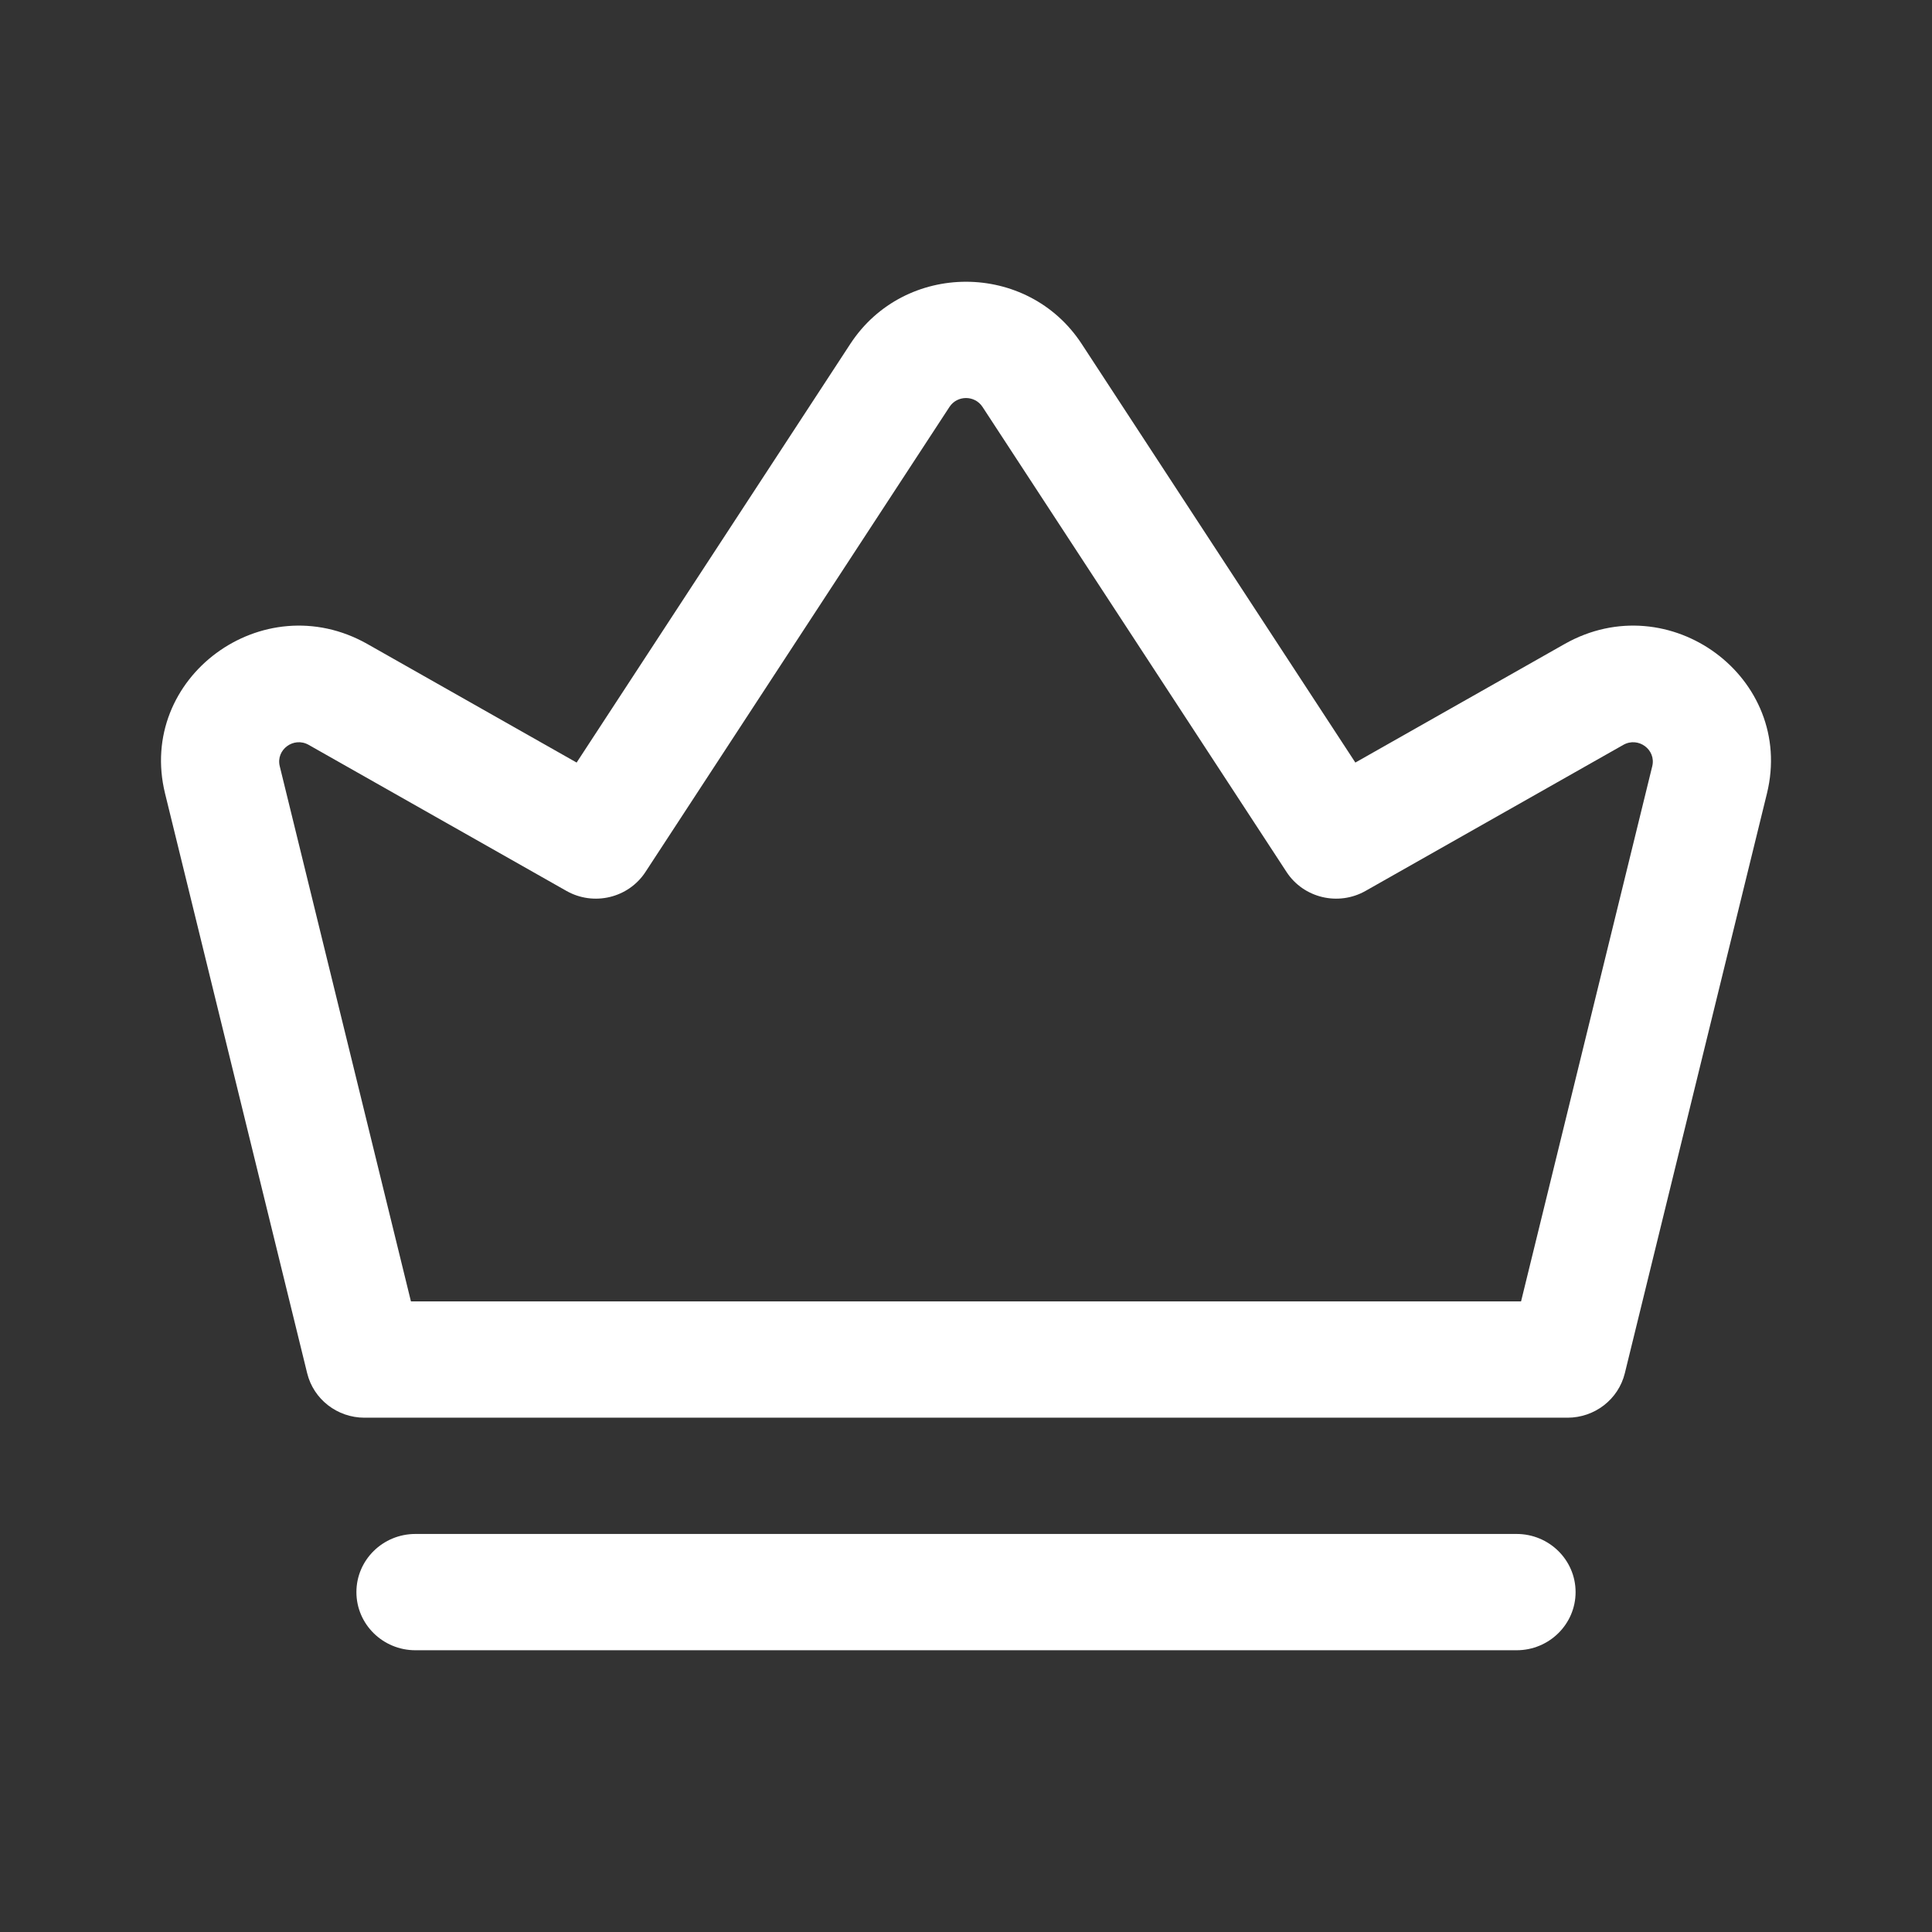
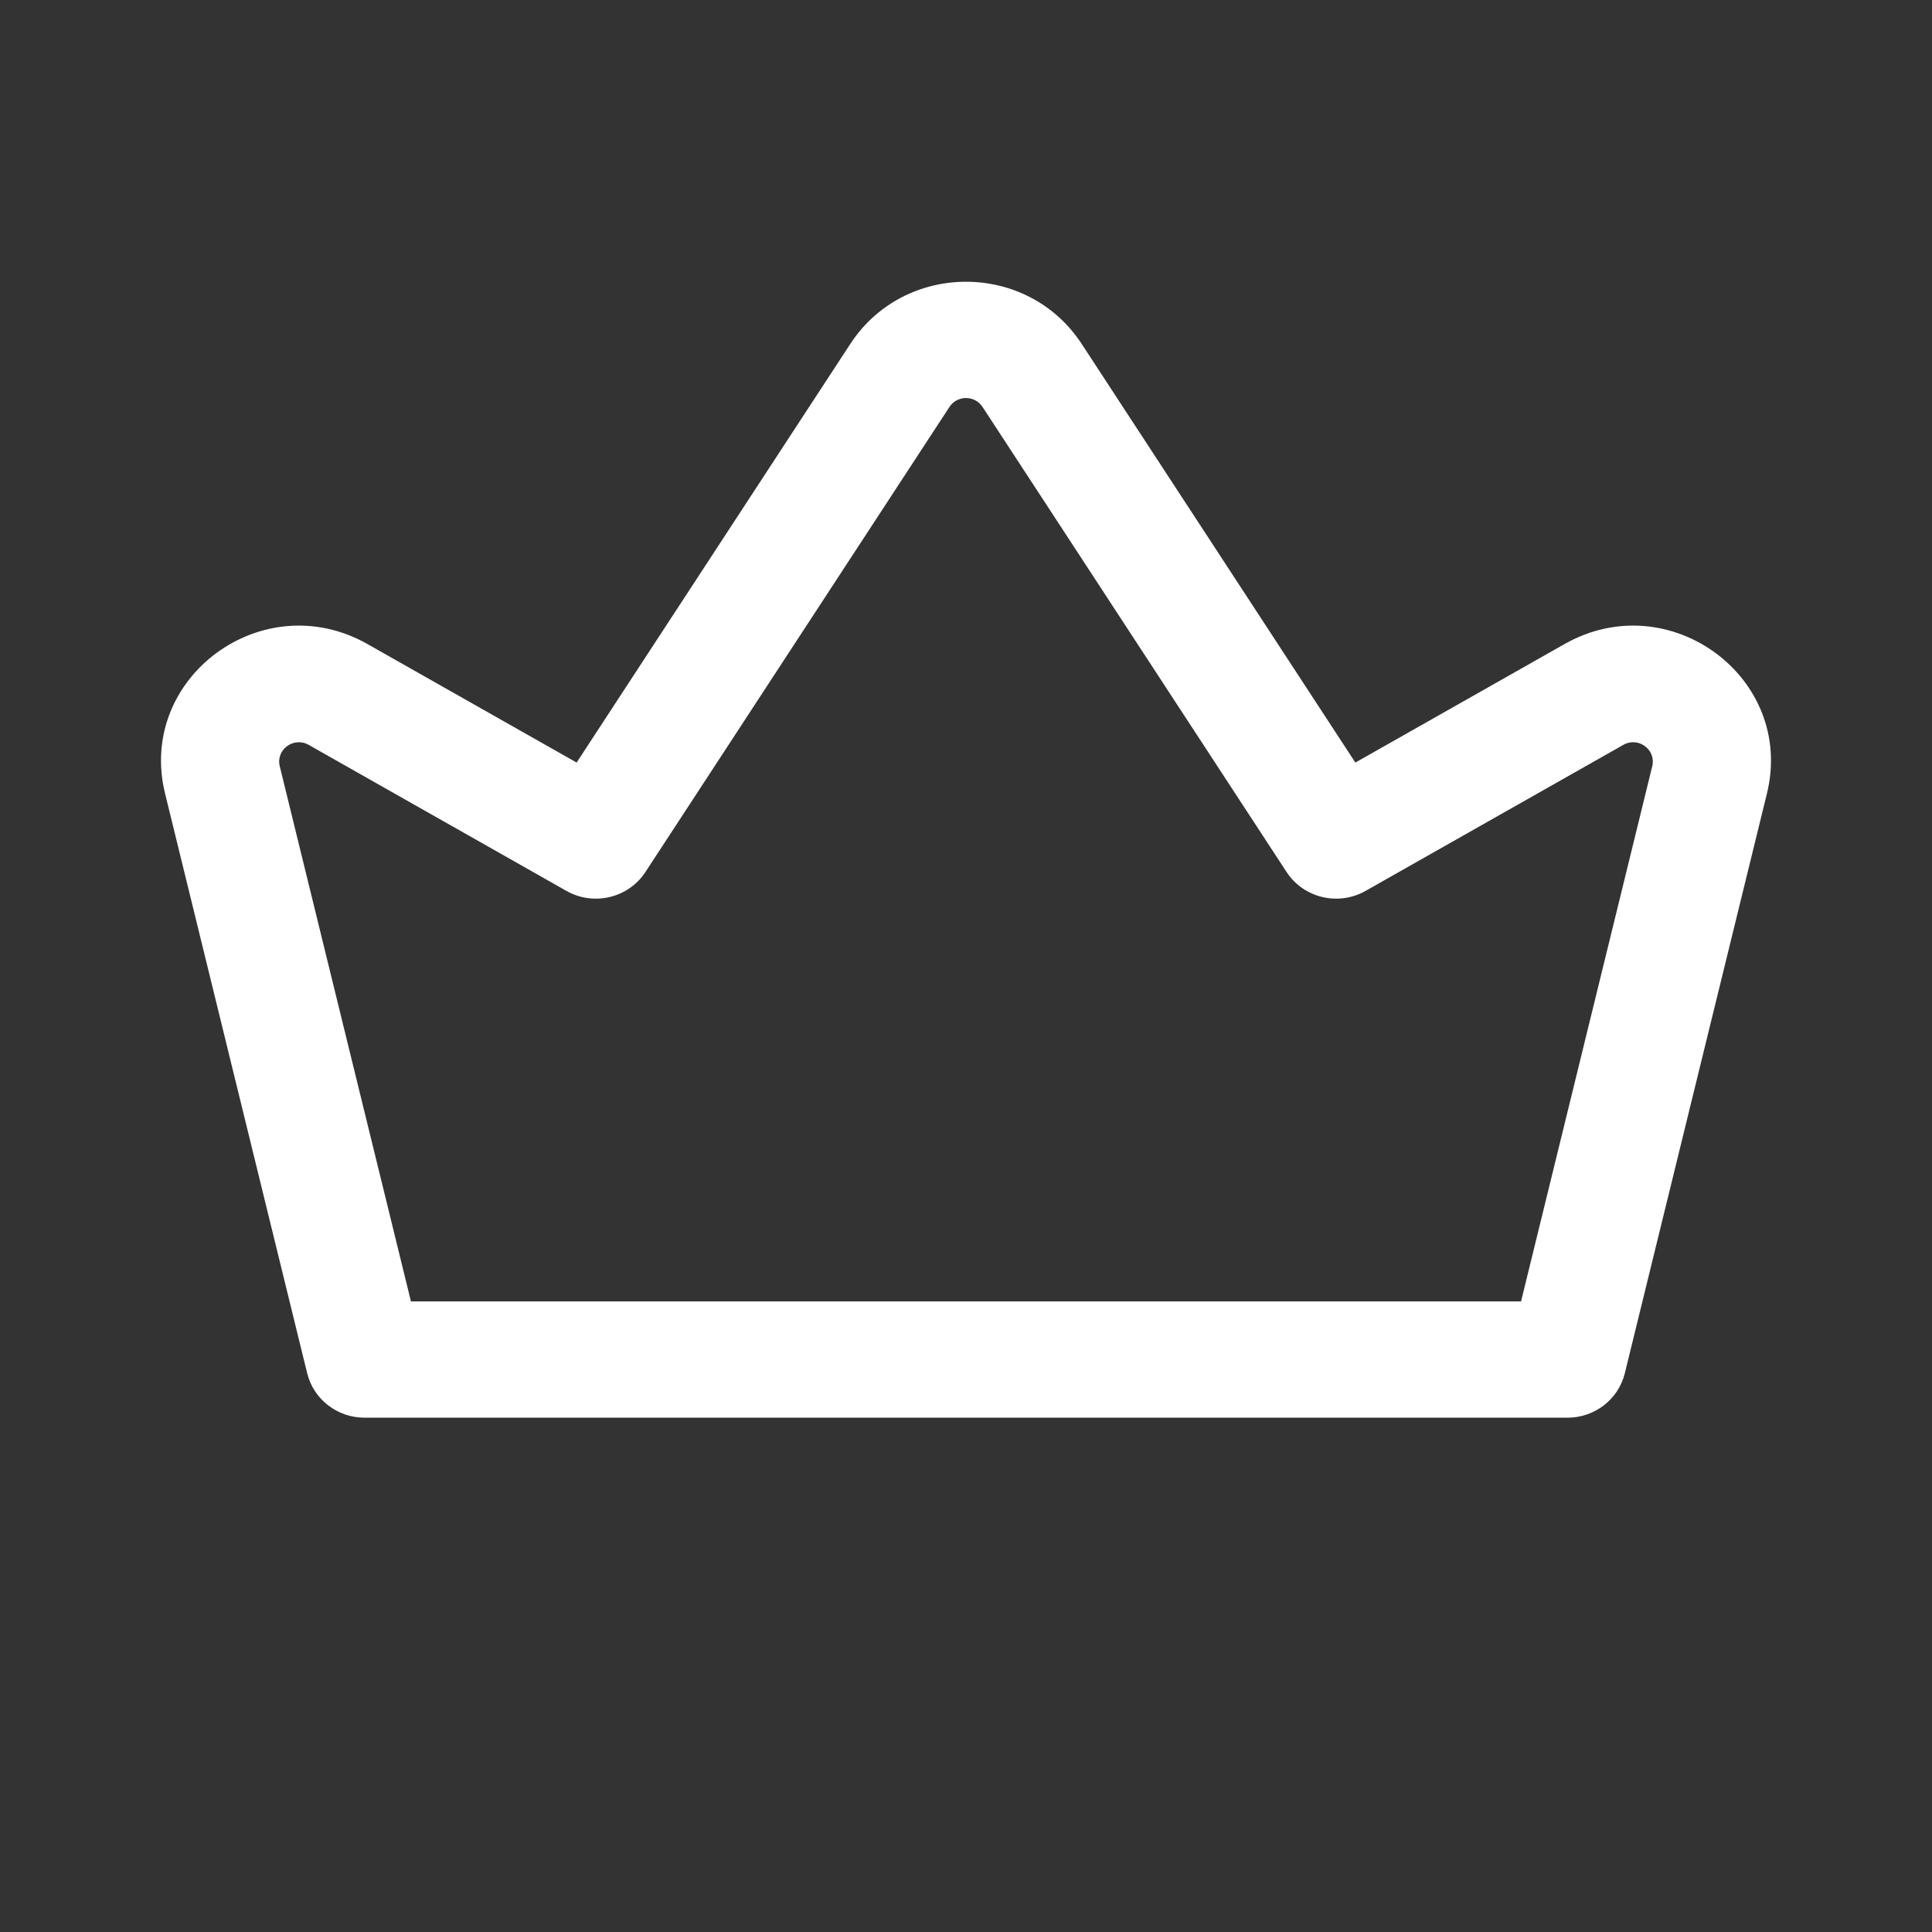
<svg xmlns="http://www.w3.org/2000/svg" width="512" height="512" viewBox="0 0 512 512" fill="none">
  <rect x="0" y="0" width="512" height="512" fill="#333333" stroke="none" />
  <path fill-rule="evenodd" clip-rule="evenodd" d="M286.664 91.148C272.3 69.175 239.699 69.174 225.335 91.148L152.813 202.086L97.381 170.68C69.61 154.946 36.22 179.604 43.743 210.291L81.402 363.914C83.098 370.832 89.378 375.705 96.598 375.705H415.4C422.621 375.705 428.902 370.832 430.598 363.914L468.255 210.291C475.78 179.604 442.389 154.946 414.617 170.68L359.184 202.086L286.664 91.148ZM260.379 107.838C258.329 104.698 253.67 104.698 251.62 107.837L171.049 231.088C166.539 237.987 157.334 240.191 150.115 236.102L81.798 197.396C77.831 195.148 73.061 198.671 74.135 203.054L108.905 344.889H403.095L437.864 203.054C438.937 198.671 434.169 195.148 430.201 197.396L361.883 236.102C354.664 240.191 345.461 237.987 340.951 231.088L260.379 107.838Z" fill="white" />
-   <path d="M110.087 406.516C101.453 406.516 94.453 413.415 94.453 421.925C94.453 430.432 101.453 437.332 110.087 437.332H401.914C410.547 437.332 417.547 430.432 417.547 421.925C417.547 413.415 410.547 406.516 401.914 406.516H110.087Z" fill="white" />
</svg>